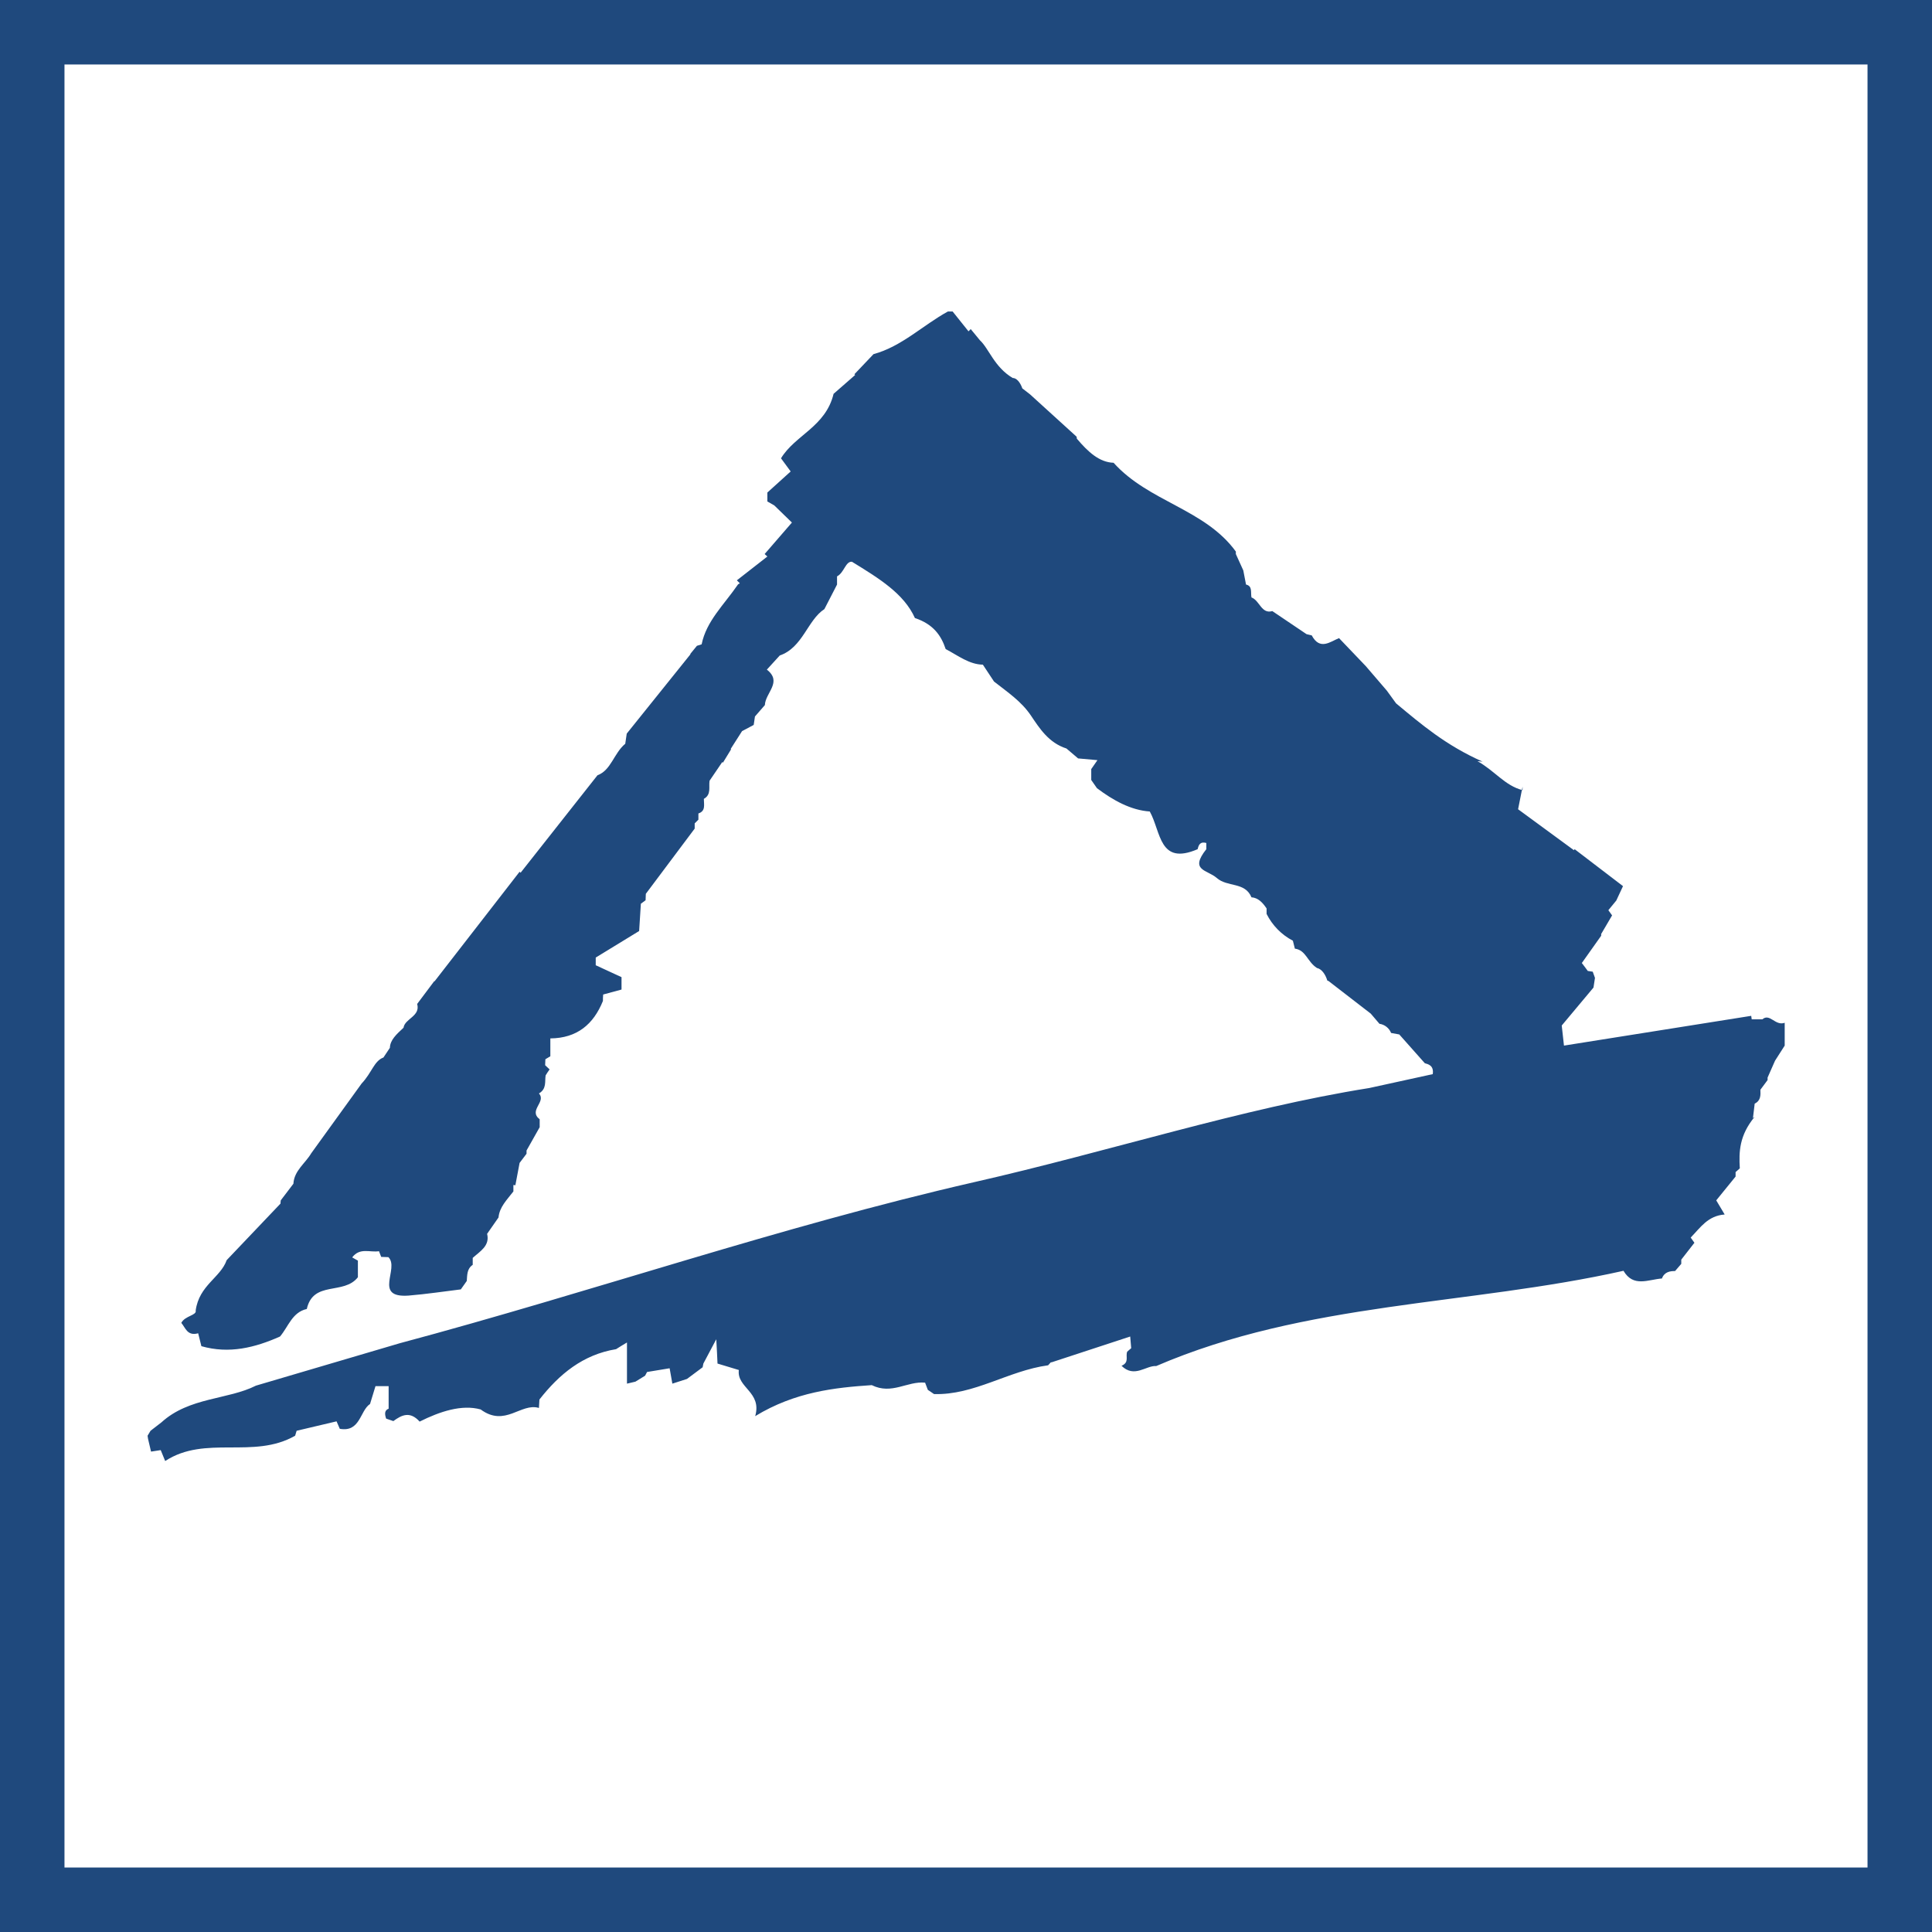
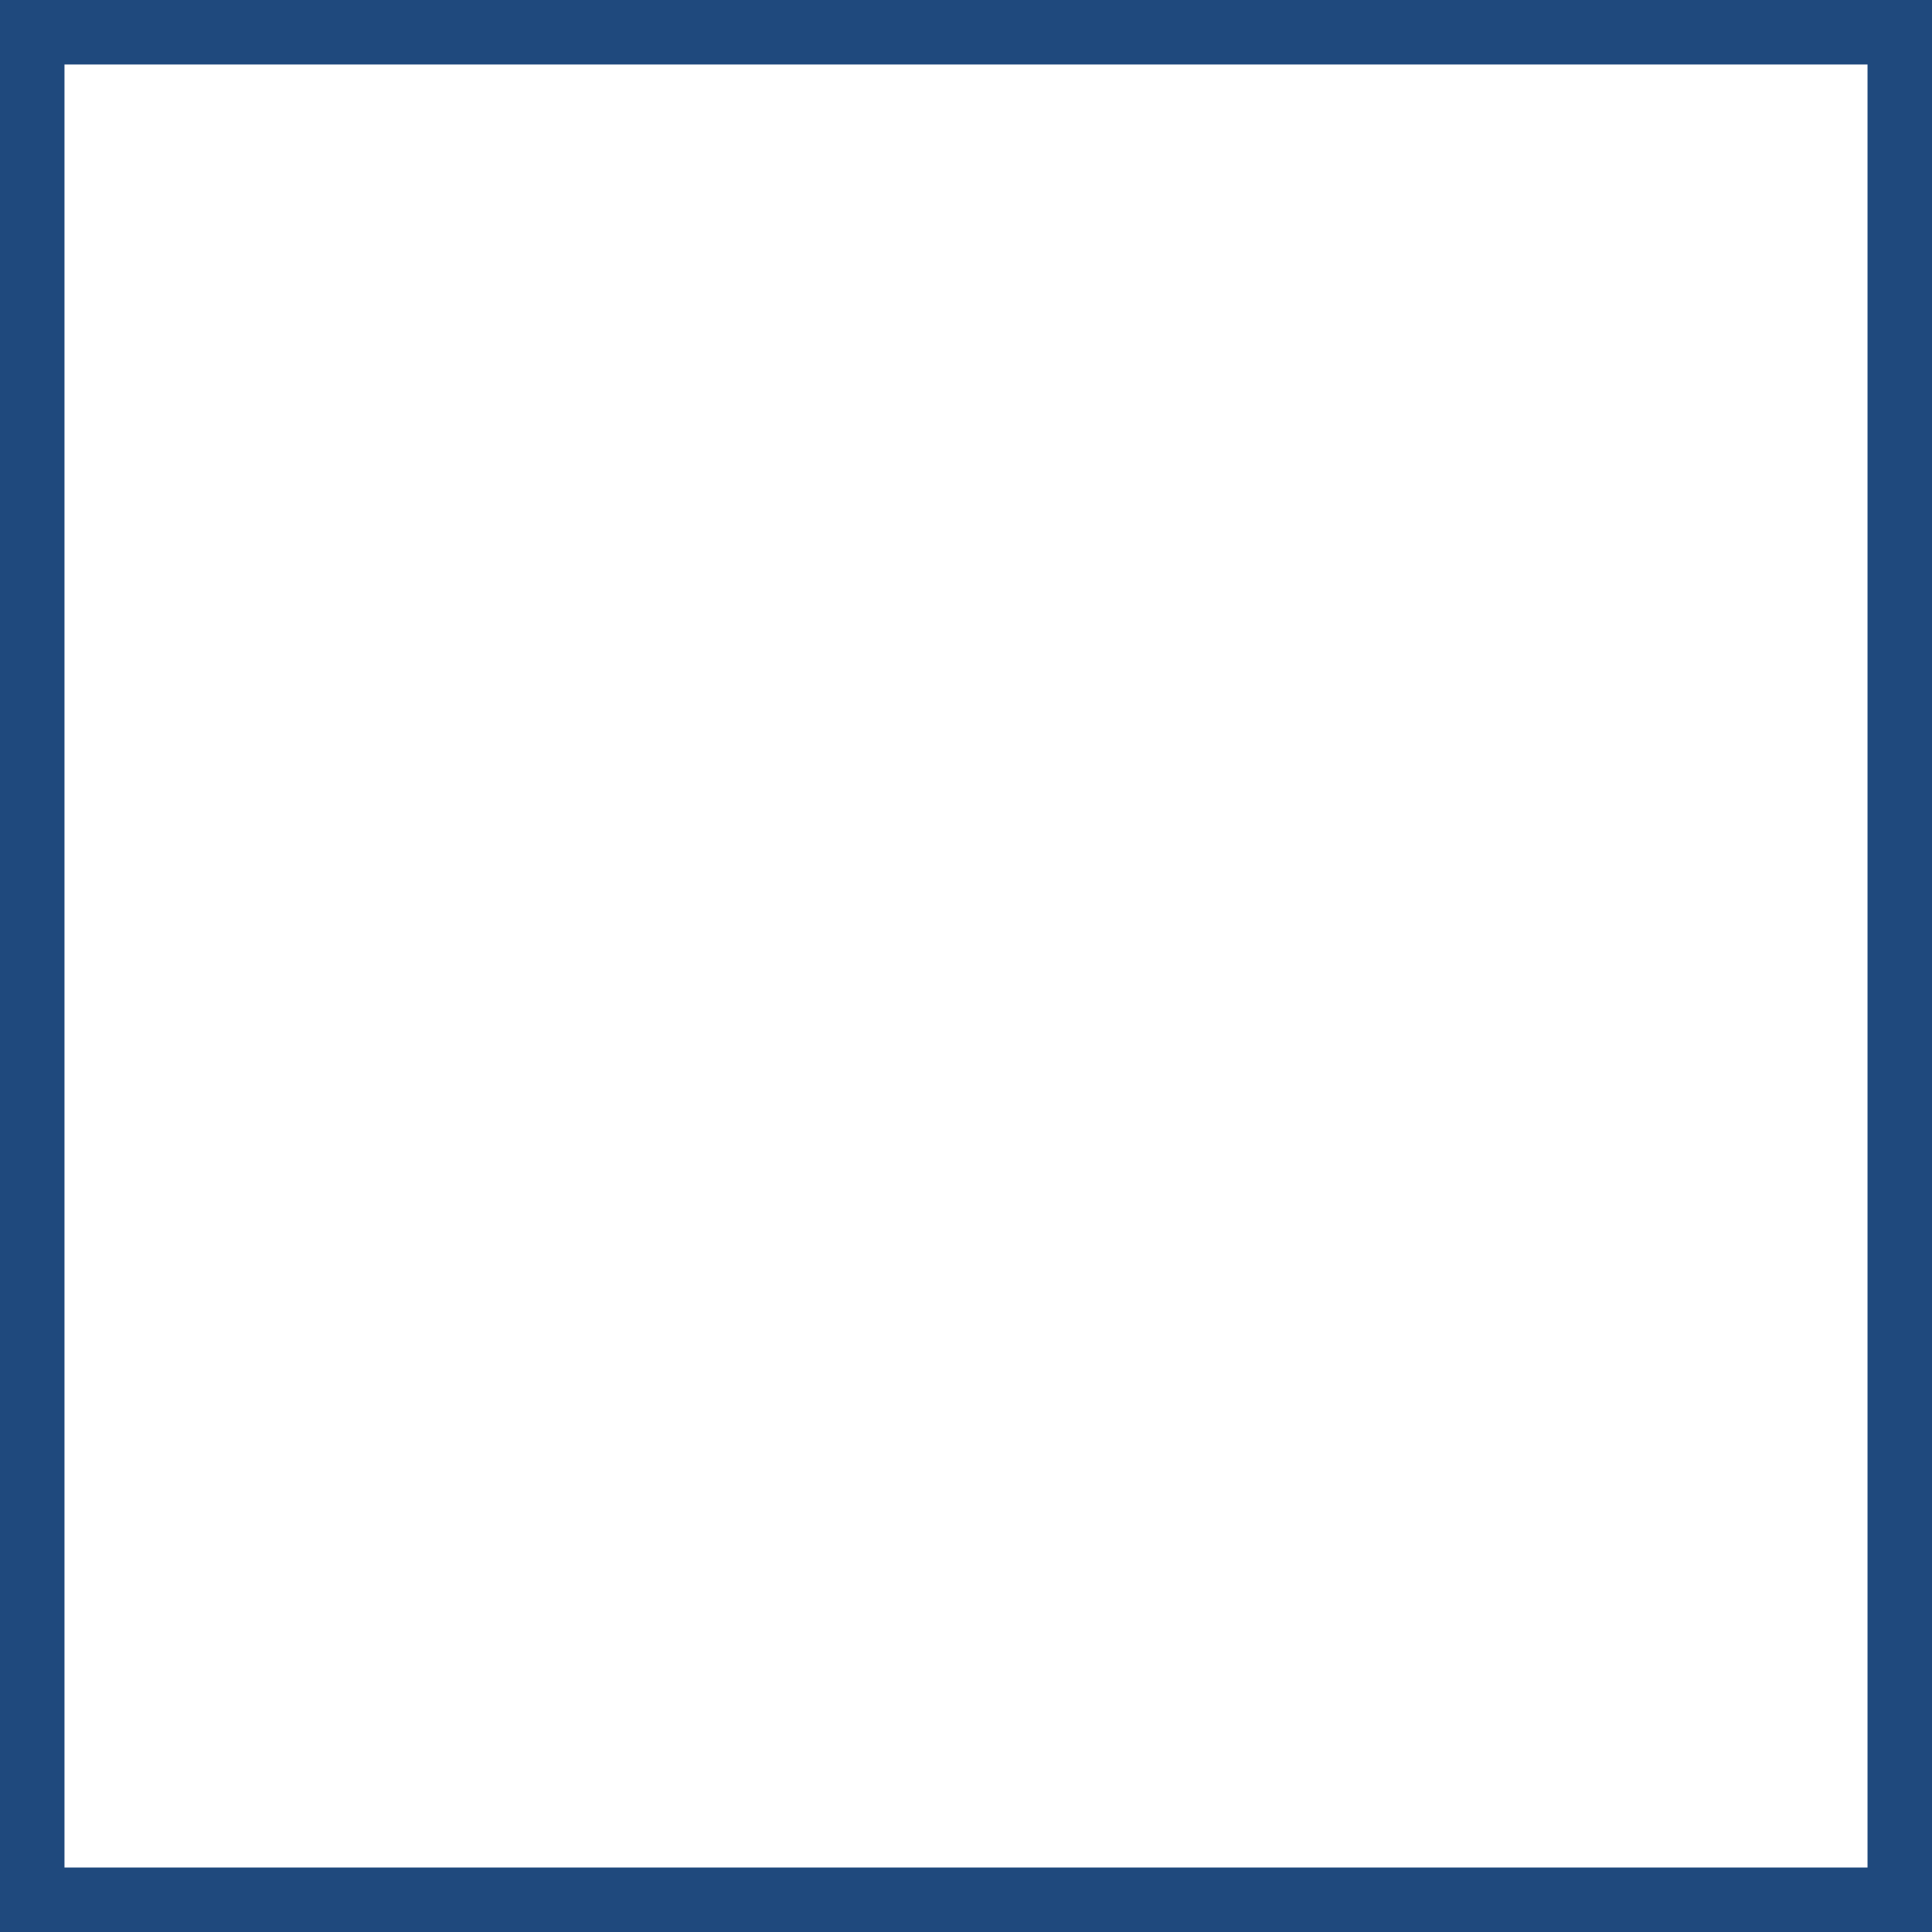
<svg xmlns="http://www.w3.org/2000/svg" version="1.1" id="Layer_1" x="0px" y="0px" viewBox="0 0 779 779" style="enable-background:new 0 0 779 779;" xml:space="preserve">
  <style type="text/css">
	.st0{fill:#FFFFFF;}
	.st1{fill:#1F497D;}
	.st2{fill:none;stroke:#1F497D;stroke-width:26;stroke-miterlimit:10;}
</style>
  <rect class="st0" width="779" height="779" />
  <title>Armada logo vector 2</title>
-   <path class="st1" d="M59.5,578.9l1.2-2l4.4-3.4c11.2-10.2,26.9-9.1,38.1-14.8l58-17.1c77.4-20.7,153.2-47,231.4-64.9  c54.6-12.4,108-29.8,159.5-38l25.6-5.6c0.5-3.5-1.8-4-3.2-4.4l-10.3-11.6l-3.3-0.6c-0.8-2-2.6-3.4-4.7-3.7l-3.5-4.1l-17.1-13.2  l-0.4-0.1c-0.8-2.6-2.3-4.7-4.2-5.1c-3.9-2.5-4.4-7.2-8.9-7.8l-0.8-3.2c-4.6-2.4-8.3-6.2-10.6-10.8v-2.2c-1.6-2.4-3.4-4.3-6.1-4.5  c-2.6-6.3-9.7-4-14-7.8c-3.9-3.4-11.1-2.9-4.2-11.6v-2.5c-2.5-0.7-3.1,0.8-3.5,2.5c-15.6,6.7-14.7-6.9-19.3-15.2  c-7.6-0.5-14.8-4.5-21.3-9.4l-2.3-3.3c0-1.2,0-2.8,0-4.4c0.8-1.2,1.6-2.3,2.5-3.6l-7.8-0.7l-4.7-4c-7.2-2.3-10.9-8.2-14.4-13.4  c-3.9-5.7-9.2-9.2-14.8-13.6l-4.5-6.8c-5.5-0.1-9.9-3.6-15-6.3c-1.8-5.4-4.9-10-12.4-12.5c-4.4-9.8-14.3-15.9-25.4-22.7  c-2.6-0.2-3.1,4.4-6,5.9v3.3l-5.1,9.9c-6.8,4.4-8.7,15.5-18,18.7l-5.2,5.7c6.4,5-0.6,9.3-0.8,14.3l-4,4.6l-0.5,3.4l-4.7,2.5  l-4.6,7.2l0.2,0.1l-3.3,5.4l-0.3-0.2l-5.1,7.5c-0.4,2.5,0.8,5.6-2.3,7.3c0,2.4,0.8,4.9-2.2,5.9v2.5l-1.5,1.5v2.1l-19.7,26.3  l-0.1,2.6l-1.9,1.4l-0.7,11l-17.5,10.7v3.1l10.4,4.8v5l-7.4,2c-0.1,1-0.1,1.8-0.1,2.6c-3.8,9.4-10.4,15-21.2,15.1v7.2l-2,1.2  l-0.1,2.4l1.8,1.7c-0.6,0.8-1.1,1.6-1.6,2.4c-0.4,2.5,0.5,5.4-2.7,7.3c3.1,3.4-4.4,6.8,0.3,10.4v3.2l-5.3,9.4v1.3l-2.8,3.7l-1.7,9  l-0.8-0.1v2.6c-2.7,3.5-5.6,6.3-6,10.5c-1.5,2.1-2.9,4.2-4.6,6.6c1.2,4.8-2.8,7-5.8,9.7c0,0.9,0,1.8,0,2.8c-2.4,1.6-2.2,4.2-2.4,6.5  l-2.4,3.4c-6.6,0.8-13.8,1.9-21.1,2.5c-14.4,1-3.5-11-8.1-15.5l-2.9-0.1l-0.9-2.3c-3.6,0.6-7.7-1.6-10.8,2.5l2.3,1.3v6.7  c-5.7,7.3-18,1.2-20.6,12.8c-5.9,1.3-7.4,7.1-10.8,11.1c-10.1,4.5-20.5,7.1-31.7,3.9l-1.3-5.2c-4.4,1.2-5.1-2.2-6.8-4.2  c1.5-2.9,6.3-3,5.8-5c1.4-10.2,10-13.2,12.5-20.3l21.7-22.8c0,0,0-0.7,0.1-1.3l5.1-6.7c0.3-5.3,4.8-8.2,7.2-12.3l20.3-28.1  c4.1-4.3,5-9.1,8.8-10.5l2.6-3.9c0.1-3.2,2.7-5.5,5.5-8.1c0.5-3.7,6.9-4.6,5.5-9.6l6.9-9.2l0.1,0.1l34.3-44.2l0.4,0.4l31-39.3  c5.5-2,6.6-8.9,11.2-12.7l0.6-4.1l25.7-32l-0.1-0.1l2.7-3.3l1.9-0.6c1.9-9.4,9-15.9,14.7-24.2l0.7-0.4l-1.2-1.2l12.3-9.6l-1.1-1  l11-12.7l-7.1-6.9l-2.8-1.6c0-1.1,0-2.4,0-3.6l9.4-8.5l-3.9-5.3c5.7-9.4,18-12.7,21.2-26l8.7-7.6l-0.3-0.3l7.7-8.1  c11.4-3.1,19.8-11.6,30-17.2h1.9l6.4,8l0.9-0.9l3.7,4.5c3.6,3.3,5.8,10.8,13.2,15.2c1.5,0,3,1.6,3.9,4.2l3.1,2.4l18.8,17.1  c0,0.2,0.1,0.9,0.1,0.8c4.5,5.3,9,9.5,14.8,9.7c14.2,15.8,36.8,18.6,49.3,35.8v1l3,6.6l1.1,5.7c2.7,0.6,1.8,3.2,2.2,5.2  c3.3,1.2,4,6.8,8.4,5.5l13.8,9.3l2.1,0.5c3.3,6.2,7.5,2.5,11,1.1l10.8,11.3l8.5,9.9l3.7,5.1c10.1,8.4,20,16.9,34.9,23.5l-2.1-0.2  c7,3.9,11.1,9.9,18.2,11.7v-1.4l-1.8,9.1l22.5,16.5l0.3-0.4l19.5,14.9l-2.7,5.8l-3.2,3.9l1.5,2.1l-4.4,7.5c0,0,0,0.7,0,0.7l-7.8,11  c1.1,1.5,1.8,2.3,2.4,3.2l2,0.3l0.9,2.5l-0.6,3.9l-12.8,15.3l0.9,8.1l75.5-12l0.2,1.4h4.3c3-2.6,5.2,2.8,9,1.4v9.2l-3.9,6.1l-3,6.8  v1l-2.9,3.9c0.1,2.1,0.2,4.4-2.3,5.6c-0.2,2-0.5,3.9-0.7,5.8c-0.5,0.4-1,0.8,0.7-0.5c-6.2,7.5-6.4,14.1-6,20.8l-1.7,1.5v1.8  l-7.8,9.6l3.4,5.7c-6.8,0.5-9.8,5.3-13.7,9.3l1.5,2.1l-5.3,6.8v1.7l-2.5,2.9c-2,0-4.3,0.3-5.3,3c-5.5,0.4-11.5,3.7-15.5-3.1  c-62.5,14-128,12.4-188.4,38.4c-4.1-0.3-8.8,5-14-0.1c3.3-1.4,1.5-3.8,2.3-5.7l1.6-1.4l-0.4-4.7l-31.7,10.4h-0.3l-1.1,1.2  c-16.1,2.2-29.8,12.1-46,11.6l-2.5-1.7l-1.1-2.9c-7.2-0.7-13.4,5-21.5,1c-14.9,1-30.9,2.7-47,12.5c2.8-9.8-7.5-11.4-6.6-18.6  l-8.6-2.6c-0.1-3.2-0.3-5.9-0.5-9.8l-5.2,9.8l-0.3,1.5L277,556l-5.9,1.9l-1.1-6.2l-9.1,1.5l-0.8,1.5l-3.9,2.4l-3.4,0.8v-16.6  c-1.9,1.1-3.1,1.9-4.4,2.7c-13.4,2.2-22.9,10.1-30.9,20.3l-0.2,3.4c-7.3-2.2-13.6,7.9-23.5,0.6c-7.6-2.1-16.4,0.8-24.6,4.9  c-3.9-4.3-7.2-2.7-10.6-0.2l-2.9-1c-0.7-2-0.6-3.4,1-4v-9.1h-5.3l-2.2,7.2c-4.1,2.7-3.9,11.5-12.2,10l-1.3-3l-16.1,3.8l-0.6,2  c-16.8,9.6-36.2-0.4-52.4,10.2l-1.8-4.4l-3.9,0.6l-1.2-5.1L59.5,578.9z" />
  <rect x="13" y="13" class="st2" width="753" height="753" />
</svg>